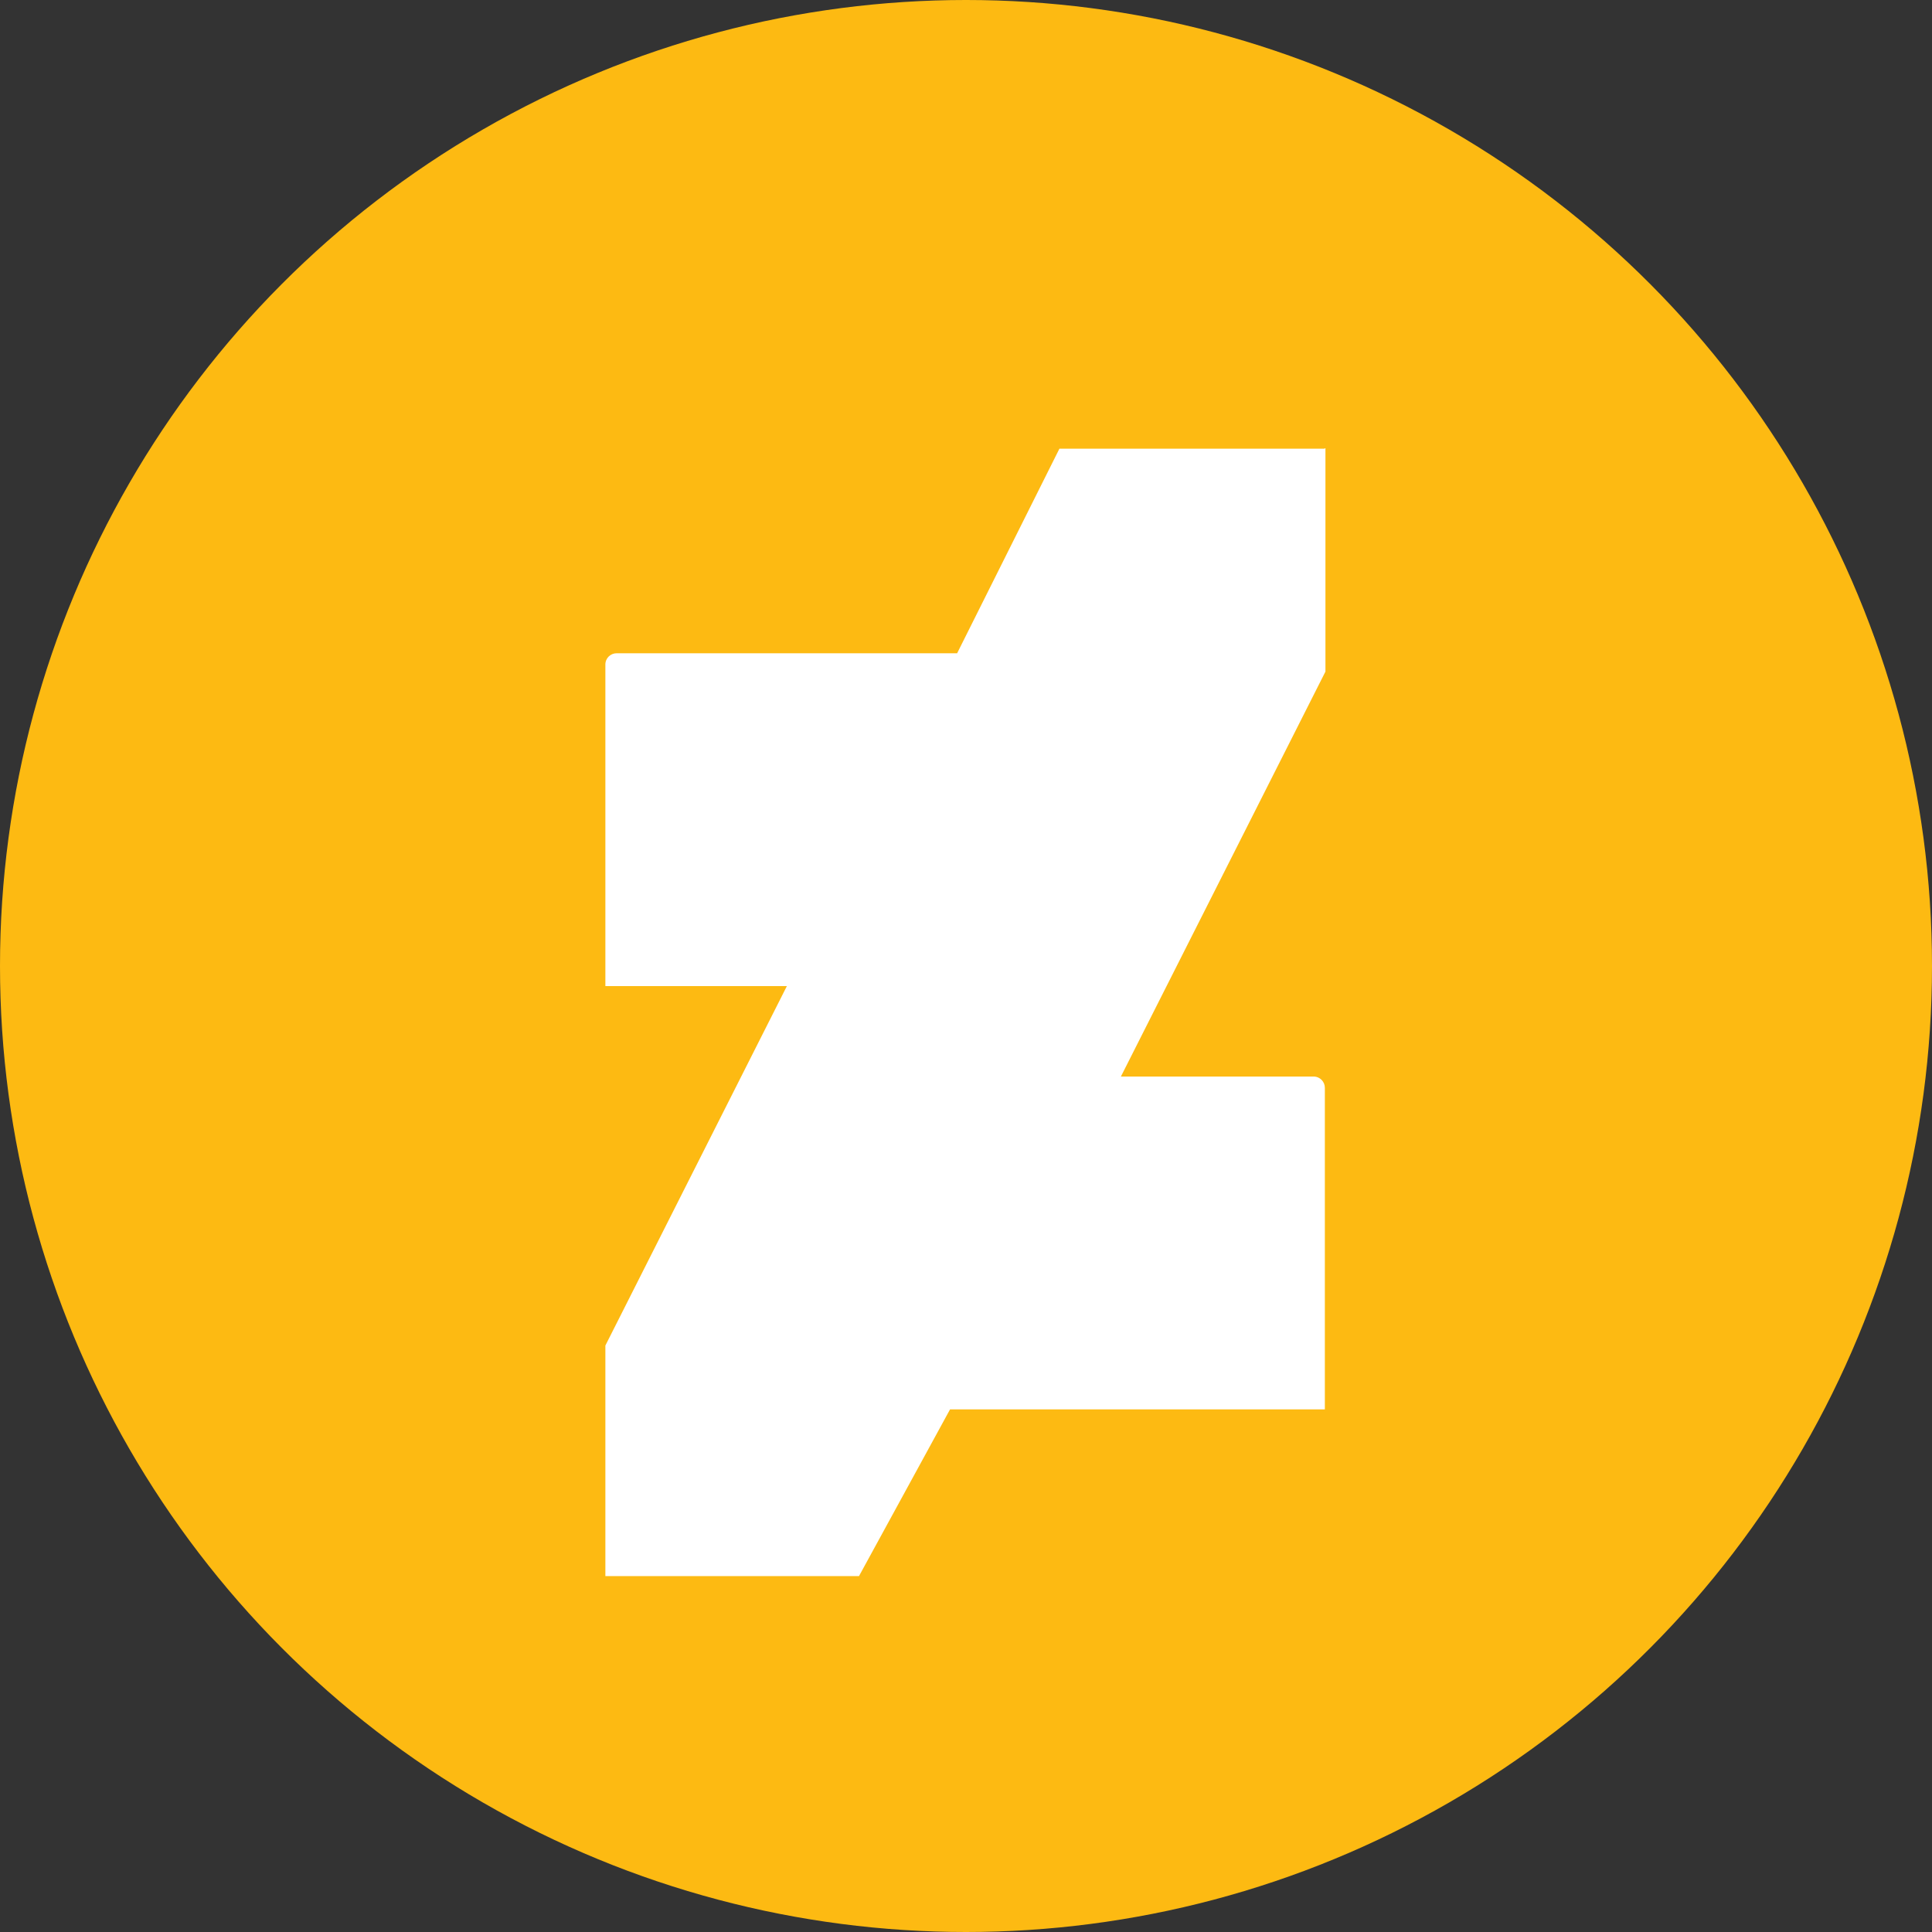
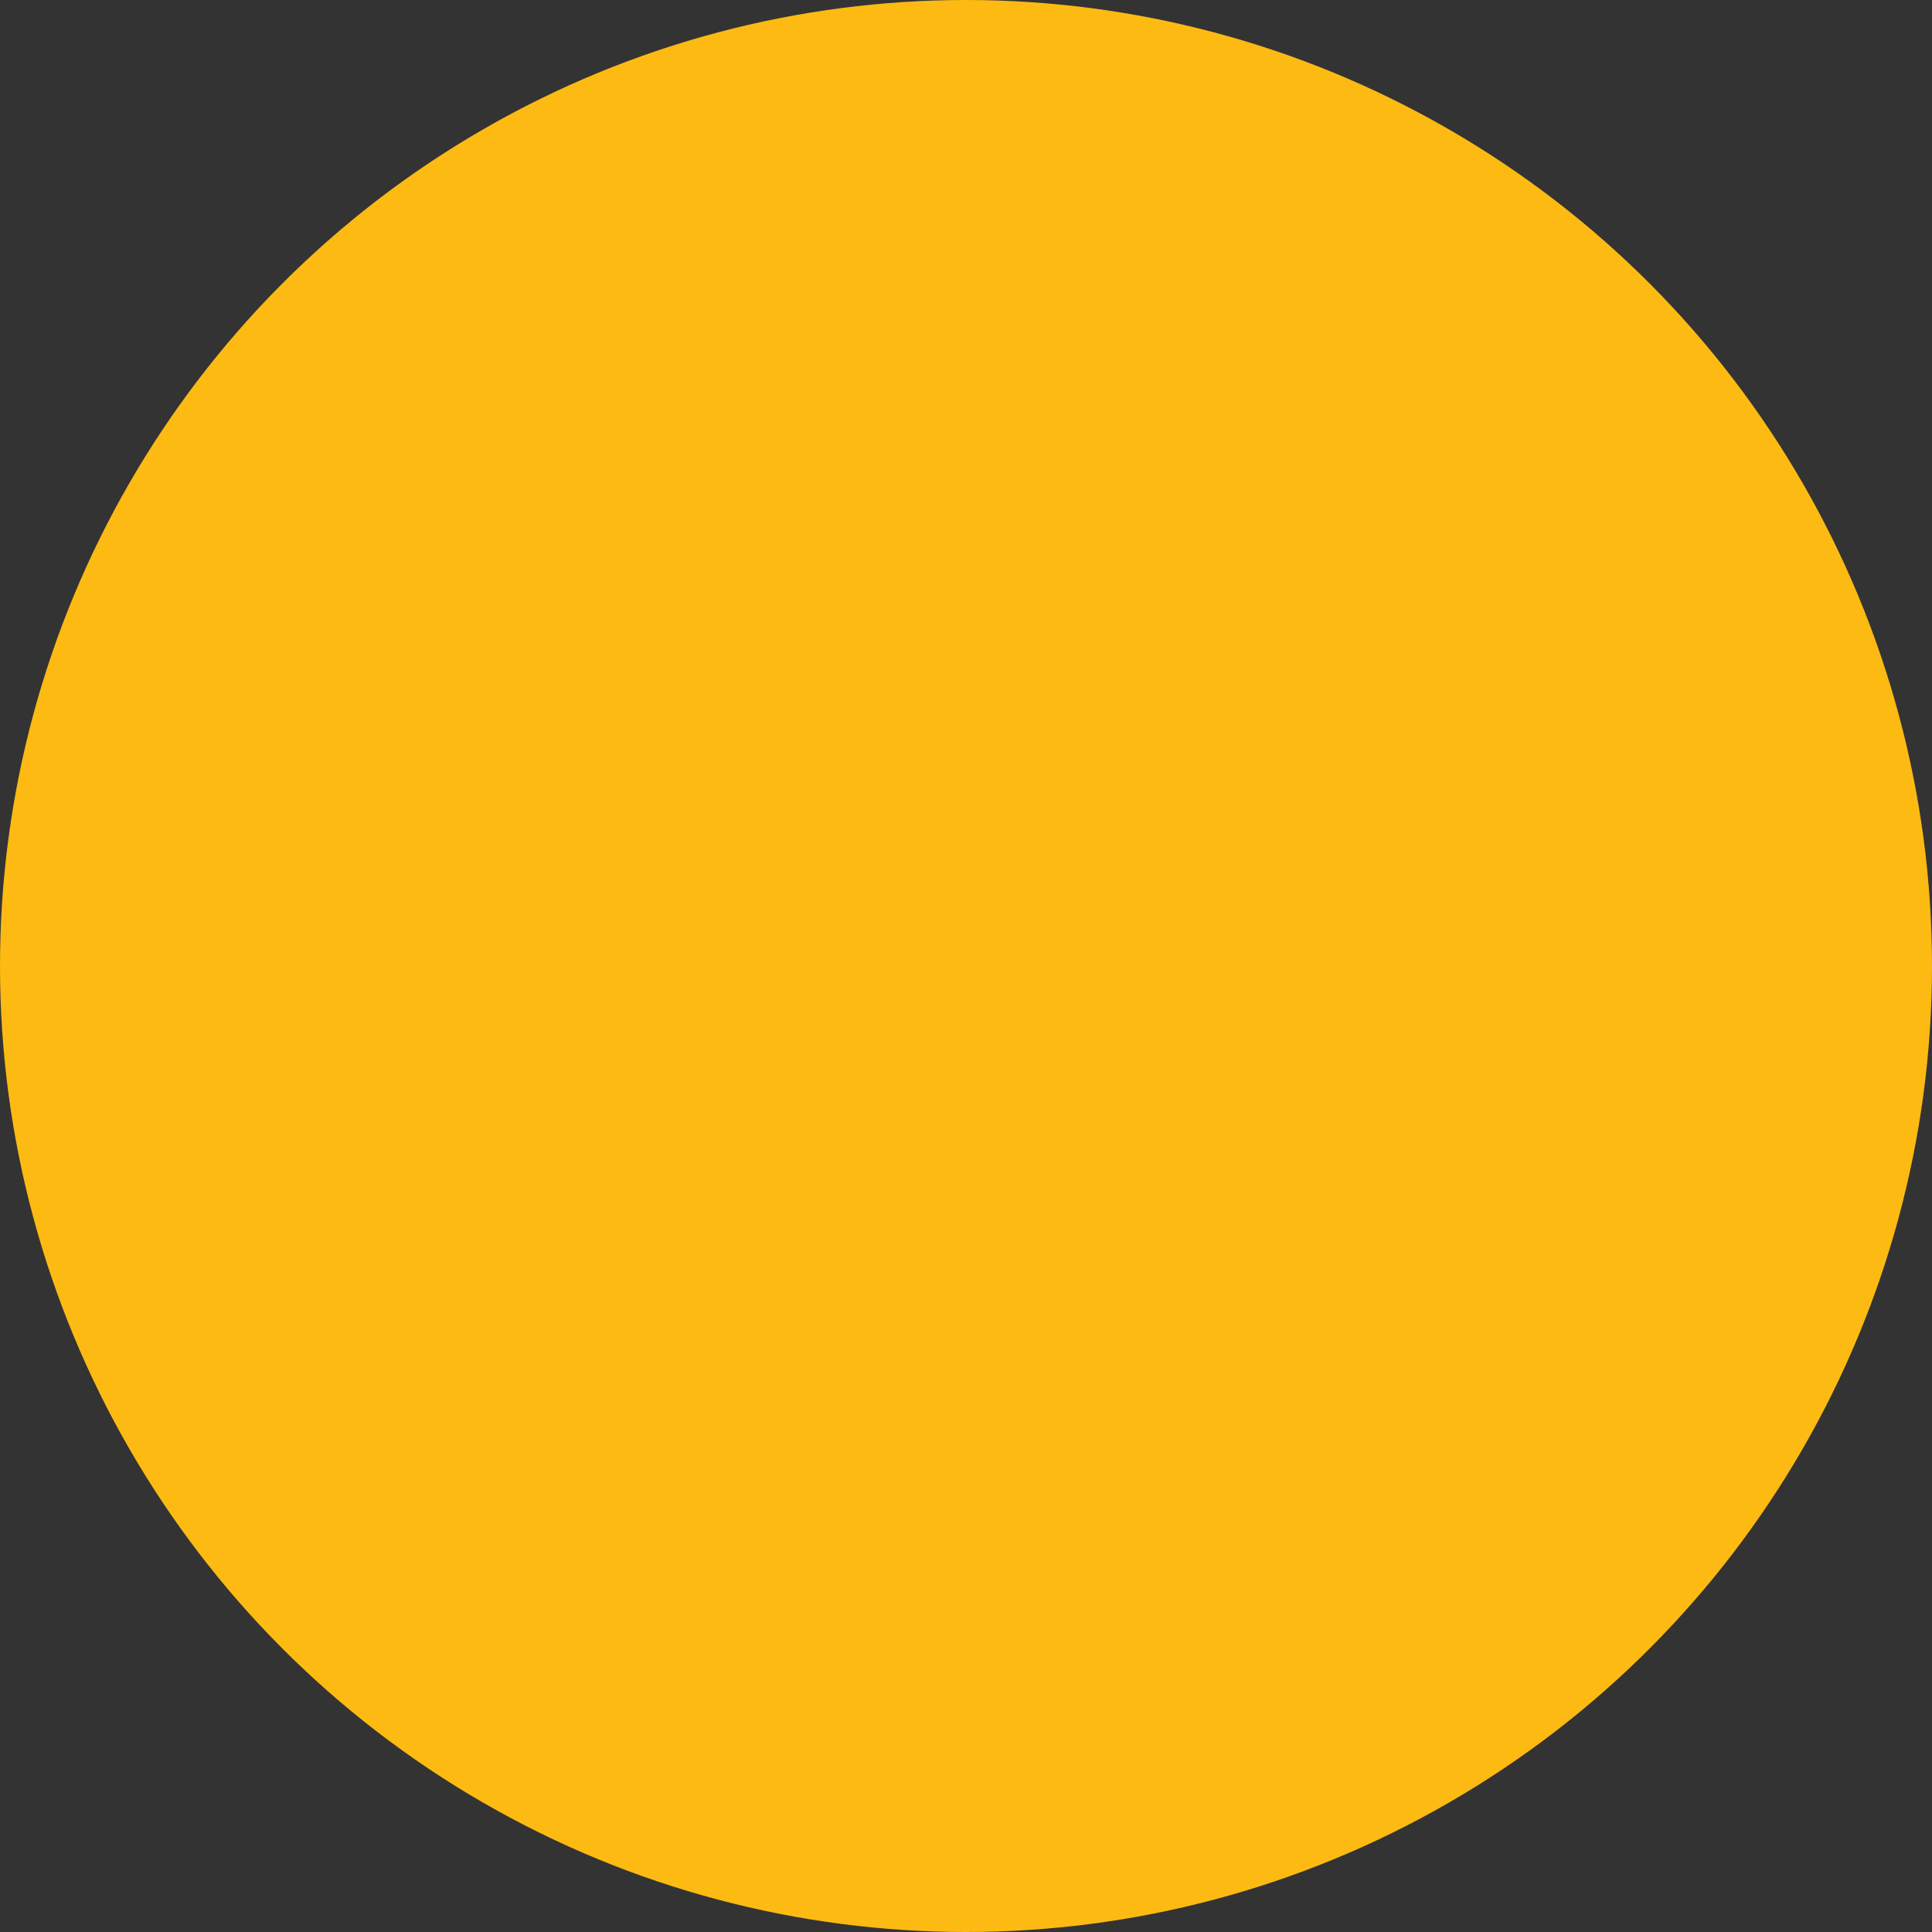
<svg xmlns="http://www.w3.org/2000/svg" id="Layer_2" data-name="Layer 2" viewBox="0 0 32.68 32.68">
  <rect x="0" y="0" width="32.68" height="32.68" fill="#333333" stroke="none" />
  <defs>
    <style>
      .cls-1 {
        fill: #fdba12;
      }

      .cls-2 {
        fill: #fff;
      }
    </style>
  </defs>
  <g id="Layer_1-2" data-name="Layer 1">
    <g>
      <g id="uuid-286698a2-db2c-45d1-8a07-2c982479216e" data-name="Layer 1-2">
        <circle class="cls-1" cx="16.34" cy="16.34" r="16.34" />
      </g>
      <g id="H8jbOw">
-         <path class="cls-2" d="M22.42,7.58v3.78l-3.46,6.85h3.26c.11,0,.19.09.19.19v5.44h-6.34l-1.54,2.82h-4.29v-3.9l3.07-6.08h-3.07v-5.44c0-.11.09-.19.19-.19h5.76l1.73-3.46h4.48Z" />
-       </g>
+         </g>
    </g>
  </g>
</svg>